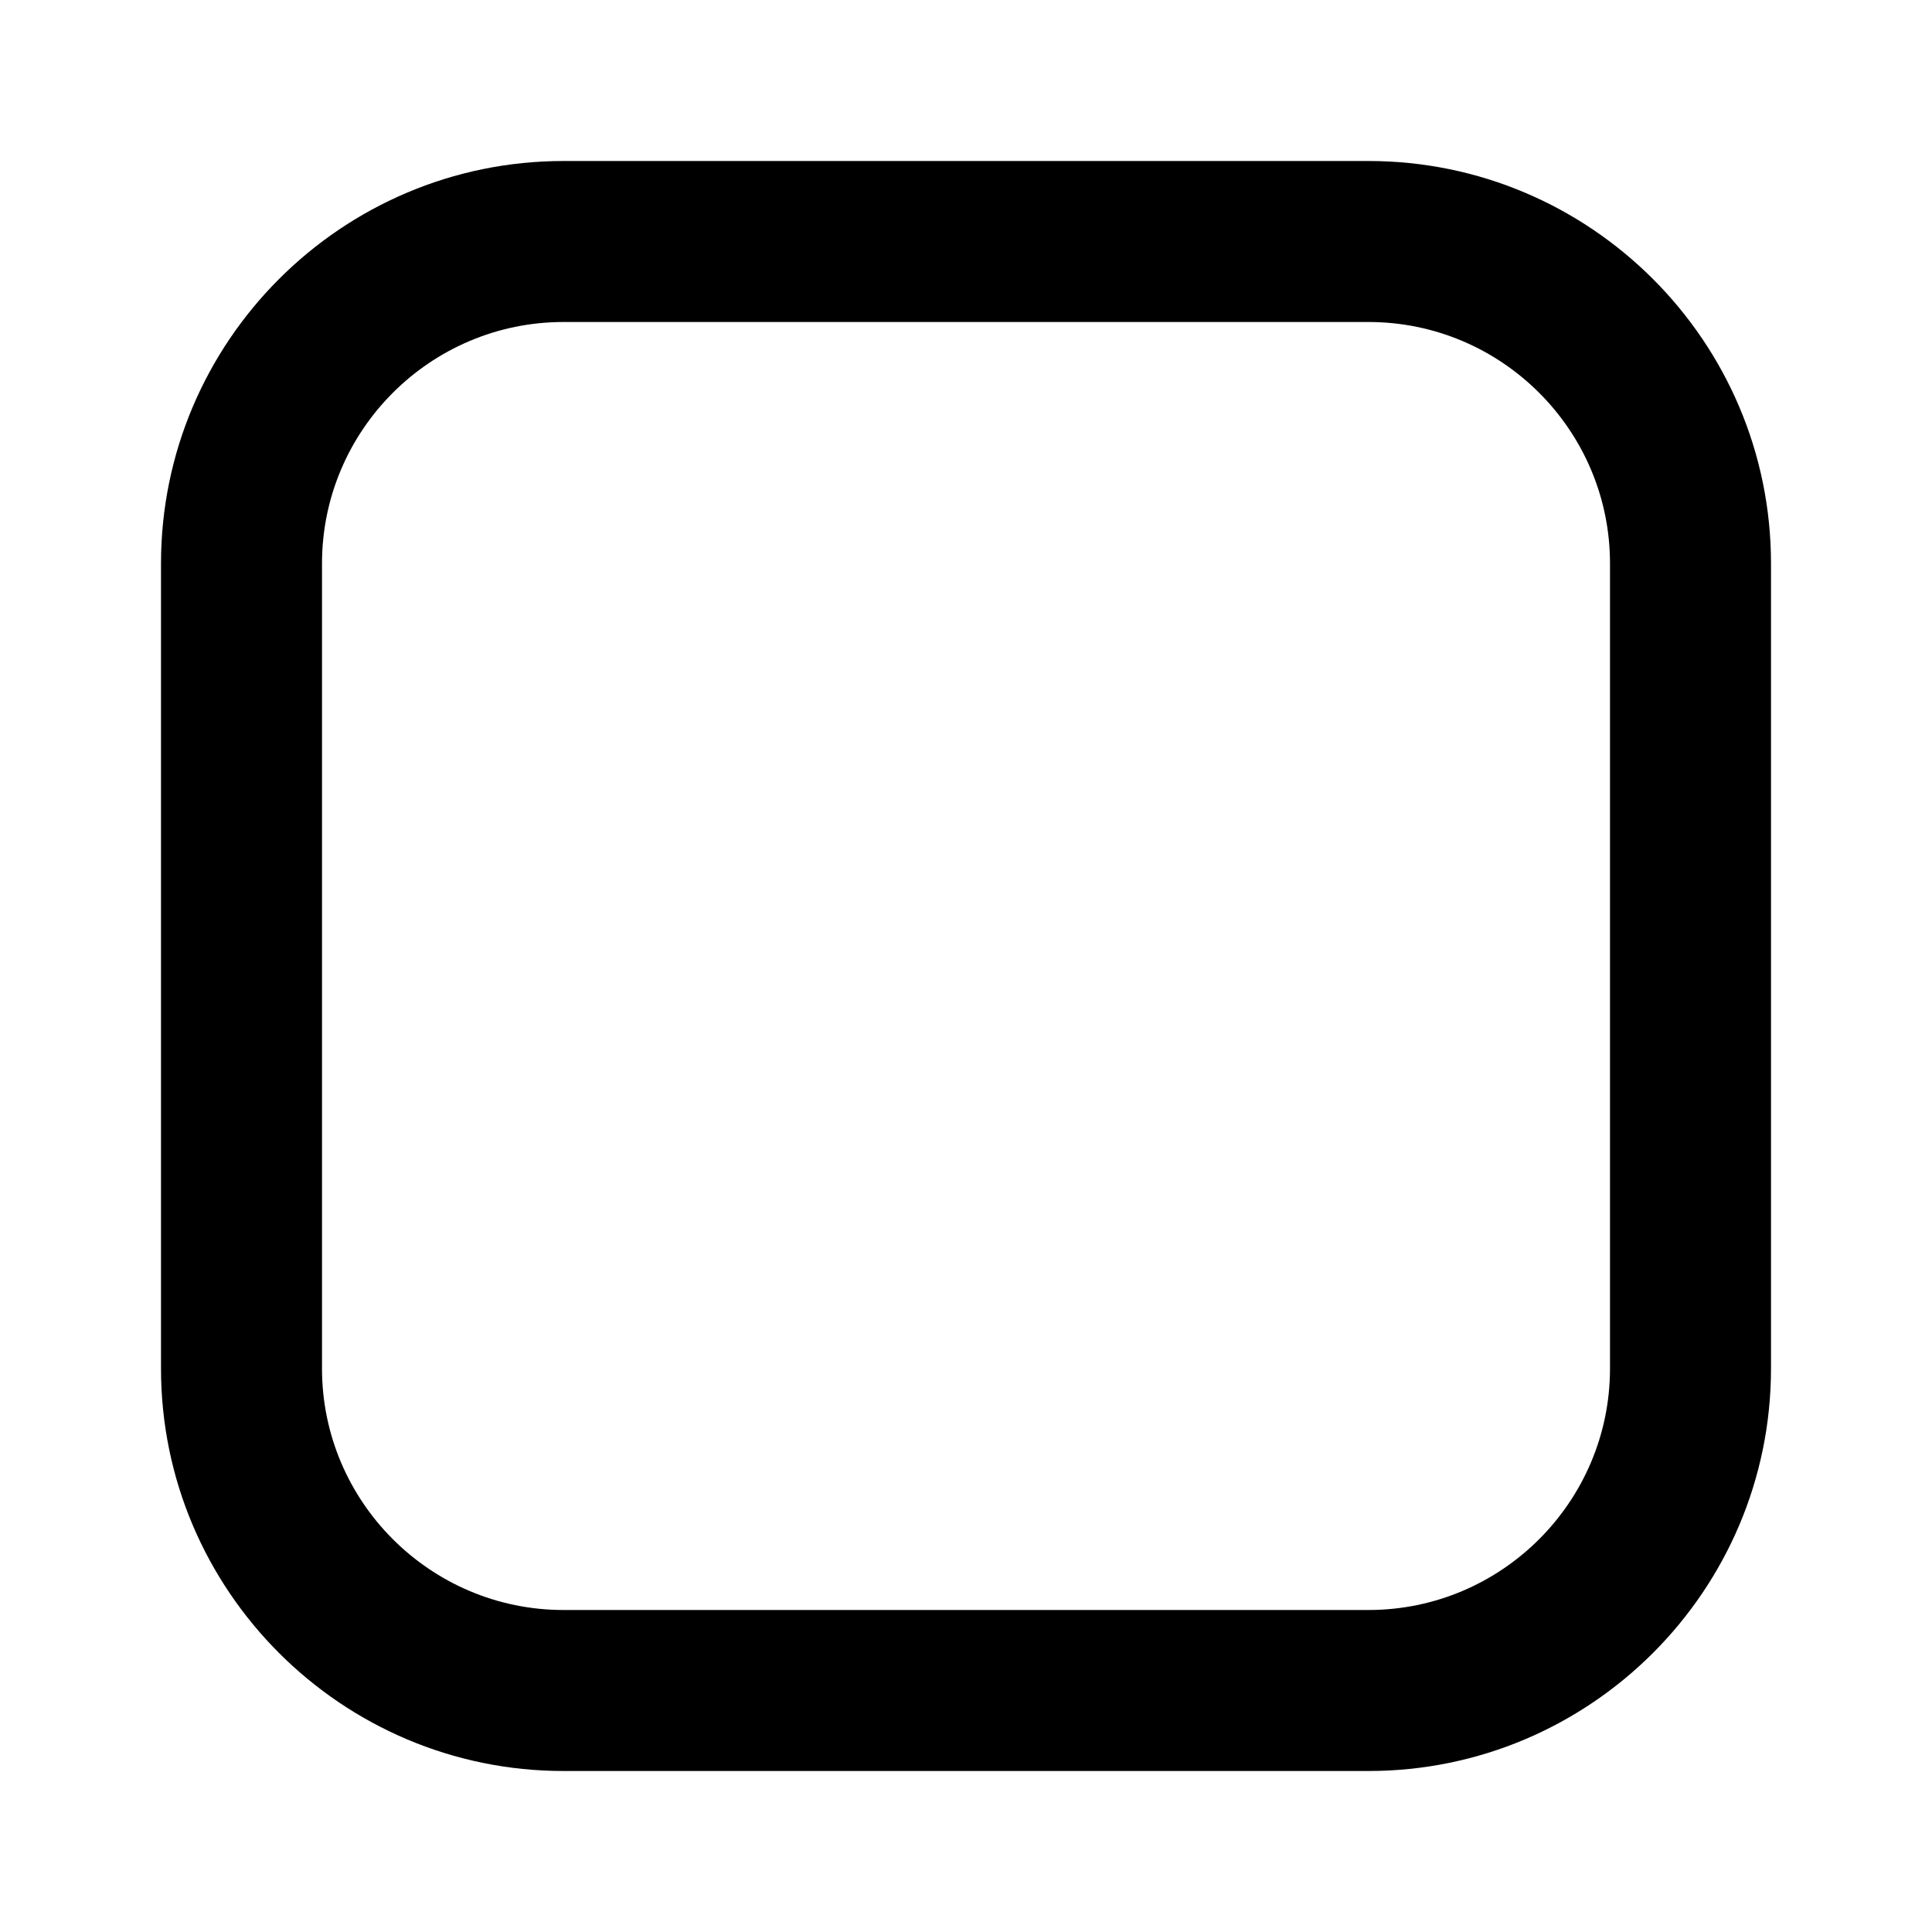
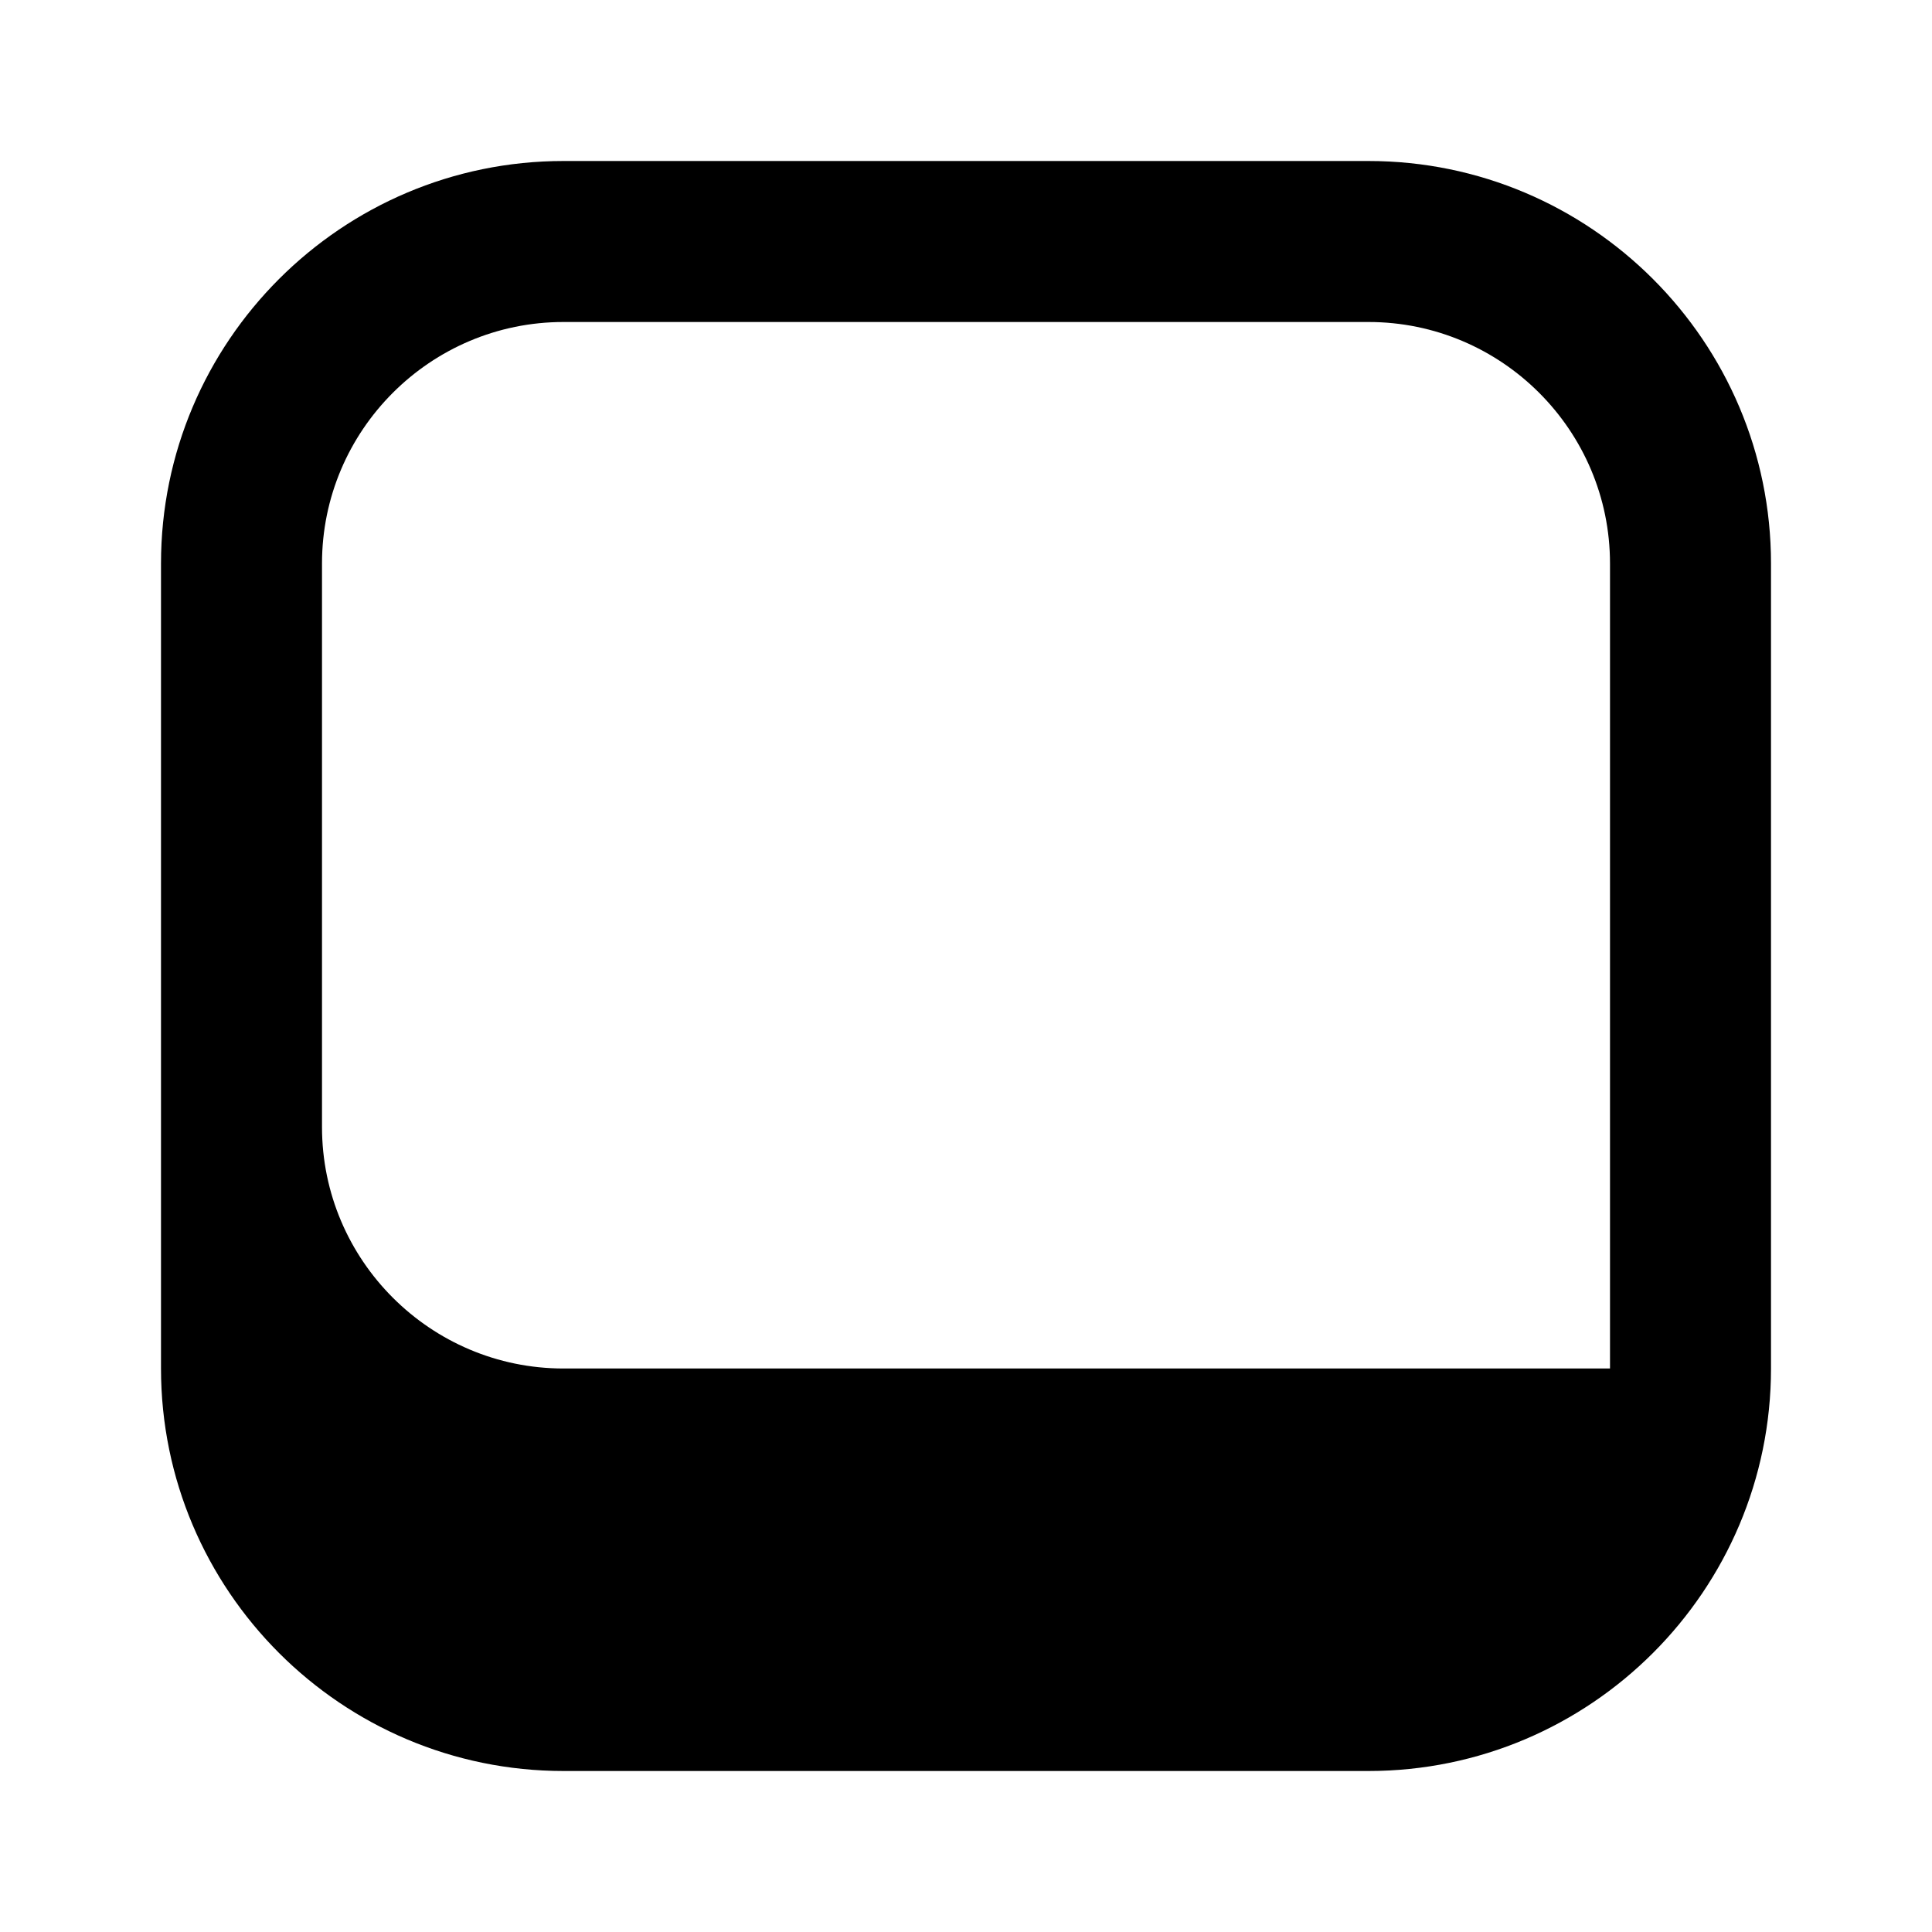
<svg xmlns="http://www.w3.org/2000/svg" fill="#000000" width="800px" height="800px" viewBox="0 0 24 24">
-   <path d="M17 2H7C4.243 2 2 4.243 2 7v10c0 2.757 2.243 5 5 5h10c2.757 0 5-2.243 5-5V7c0-2.757-2.243-5-5-5zm3 15c0 1.654-1.346 3-3 3H7c-1.654 0-3-1.346-3-3V7c0-1.654 1.346-3 3-3h10c1.654 0 3 1.346 3 3v10z" />
+   <path d="M17 2H7C4.243 2 2 4.243 2 7v10c0 2.757 2.243 5 5 5h10c2.757 0 5-2.243 5-5V7c0-2.757-2.243-5-5-5zm3 15H7c-1.654 0-3-1.346-3-3V7c0-1.654 1.346-3 3-3h10c1.654 0 3 1.346 3 3v10z" />
</svg>